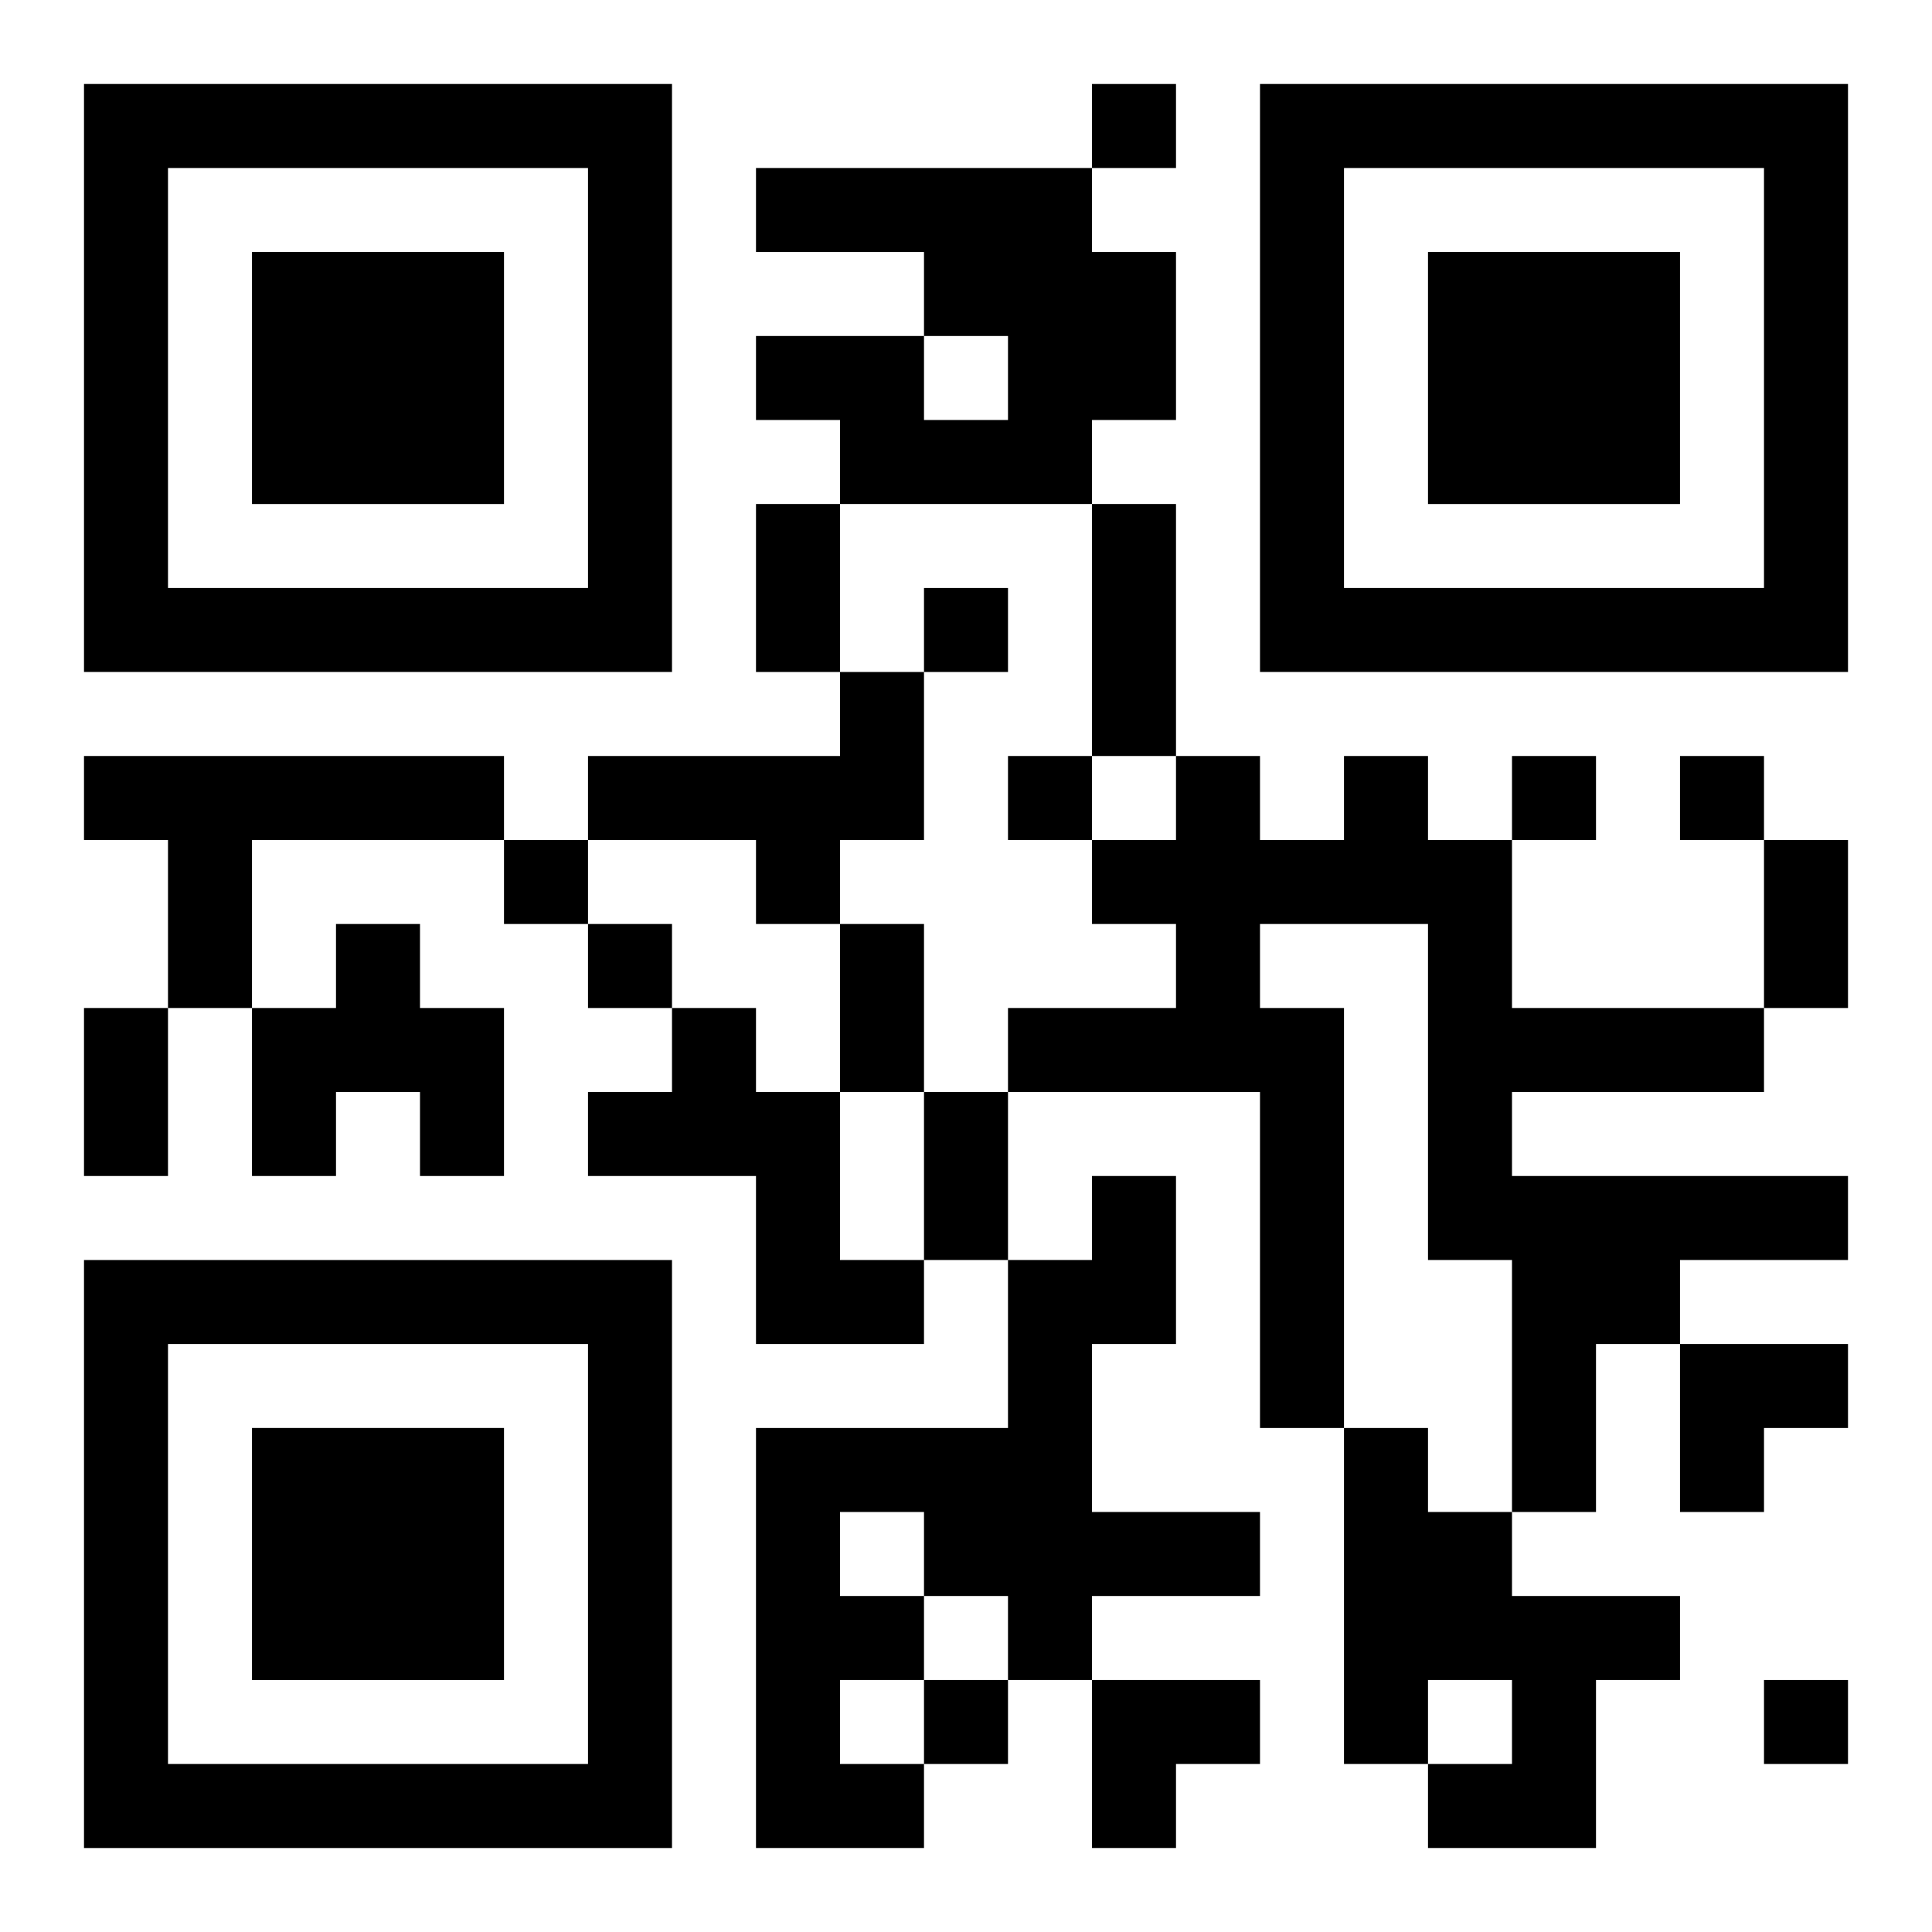
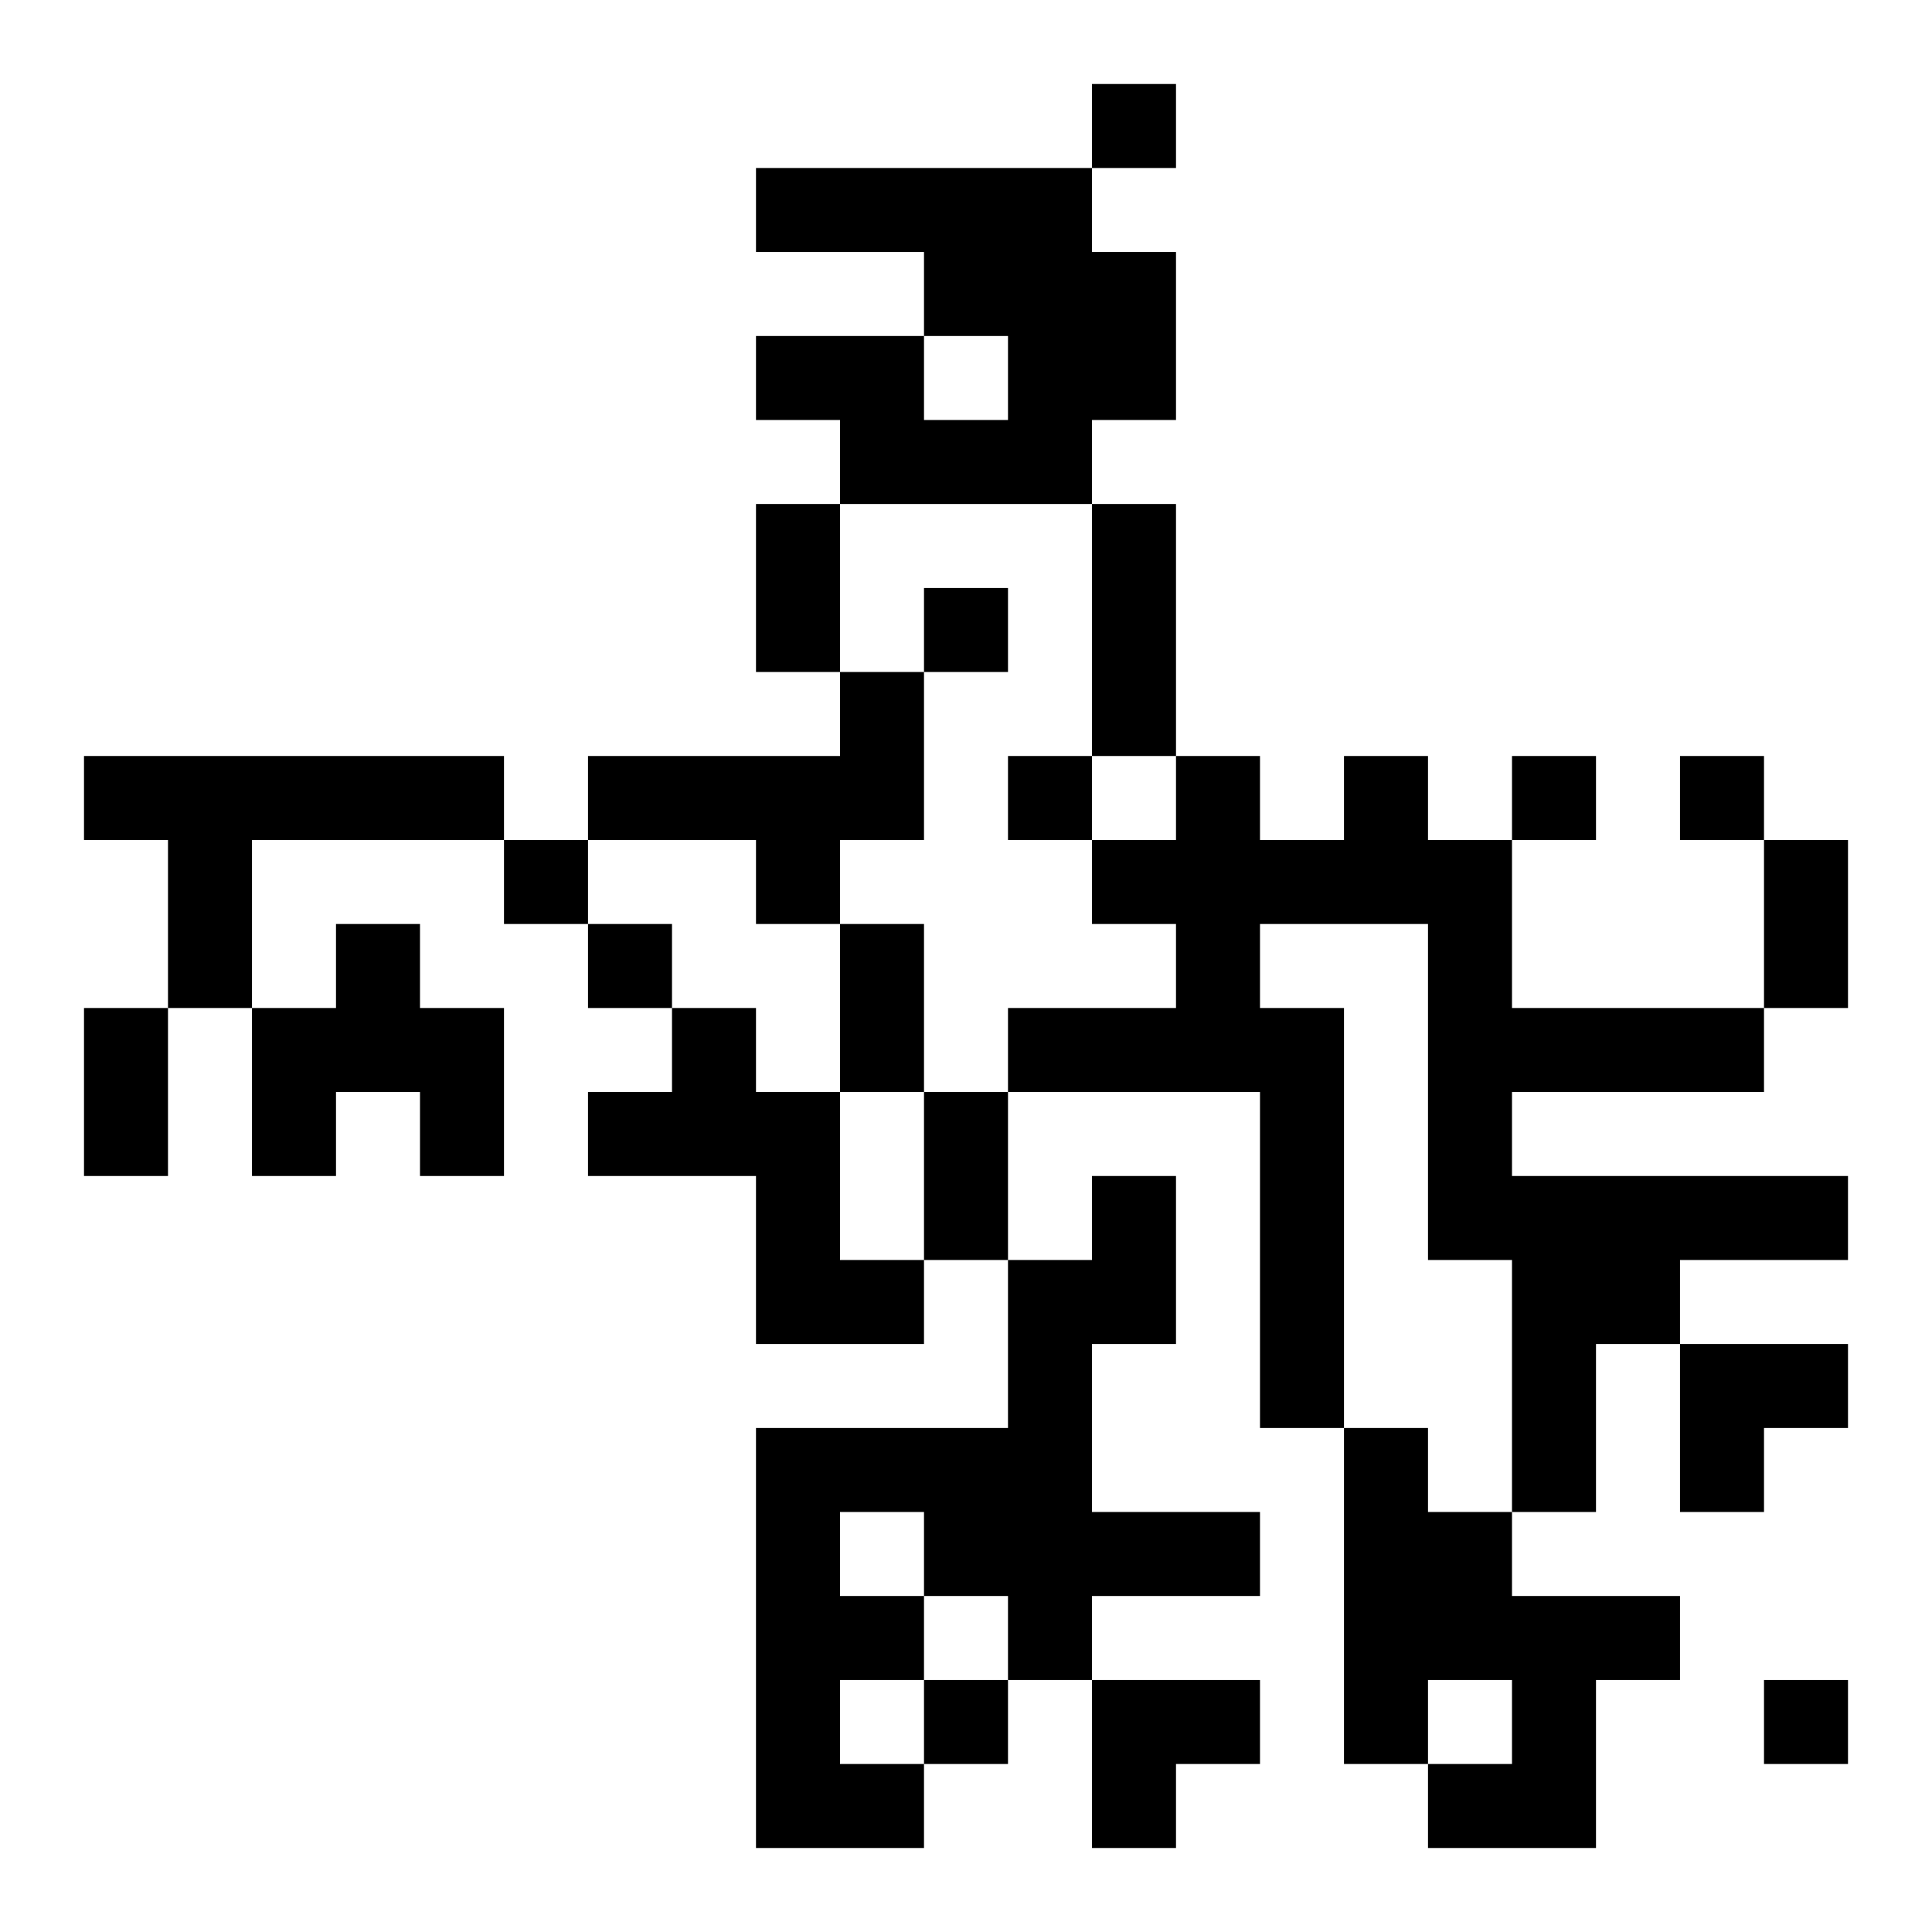
<svg xmlns="http://www.w3.org/2000/svg" xmlns:xlink="http://www.w3.org/1999/xlink" width="250" height="250" baseProfile="full" version="1.1" viewBox="-1 -1 23 23">
  <symbol id="a">
-     <path d="m0 7v7h7v-7h-7zm1 1h5v5h-5v-5zm1 1v3h3v-3h-3z" />
-   </symbol>
+     </symbol>
  <use y="-7" xlink:href="#a" />
  <use y="7" xlink:href="#a" />
  <use x="14" y="-7" xlink:href="#a" />
  <path d="m8 1h4v1h1v2h-1v1h-3v-1h-1v-1h2v1h1v-1h-1v-1h-2v-1m1 6h1v2h-1v1h-1v-1h-2v-1h3v-1m-9 1h5v1h-3v2h-1v-2h-1v-1m15 0h1v1h1v2h3v1h-3v1h4v1h-2v1h-1v2h-1v-3h-1v-4h-2v1h1v5h-1v-4h-3v-1h2v-1h-1v-1h1v-1h1v1h1v-1m-12 2h1v1h1v2h-1v-1h-1v1h-1v-2h1v-1m4 1h1v1h1v2h1v1h-2v-2h-2v-1h1v-1m5 2h1v2h-1v2h2v1h-2v1h-1v-1h-1v1h-1v1h1v1h-2v-5h3v-2h1v-1m-3 4v1h1v-1h-1m6-1h1v1h1v1h2v1h-1v2h-2v-1h1v-1h-1v1h-1v-4m-3-16v1h1v-1h-1m-2 6v1h1v-1h-1m1 2v1h1v-1h-1m6 0v1h1v-1h-1m2 0v1h1v-1h-1m-14 1v1h1v-1h-1m1 1v1h1v-1h-1m4 9v1h1v-1h-1m10 0v1h1v-1h-1m-12-14h1v2h-1v-2m4 0h1v3h-1v-3m8 4h1v2h-1v-2m-11 1h1v2h-1v-2m-9 1h1v2h-1v-2m10 1h1v2h-1v-2m9 3h2v1h-1v1h-1zm-7 4h2v1h-1v1h-1z" />
</svg>